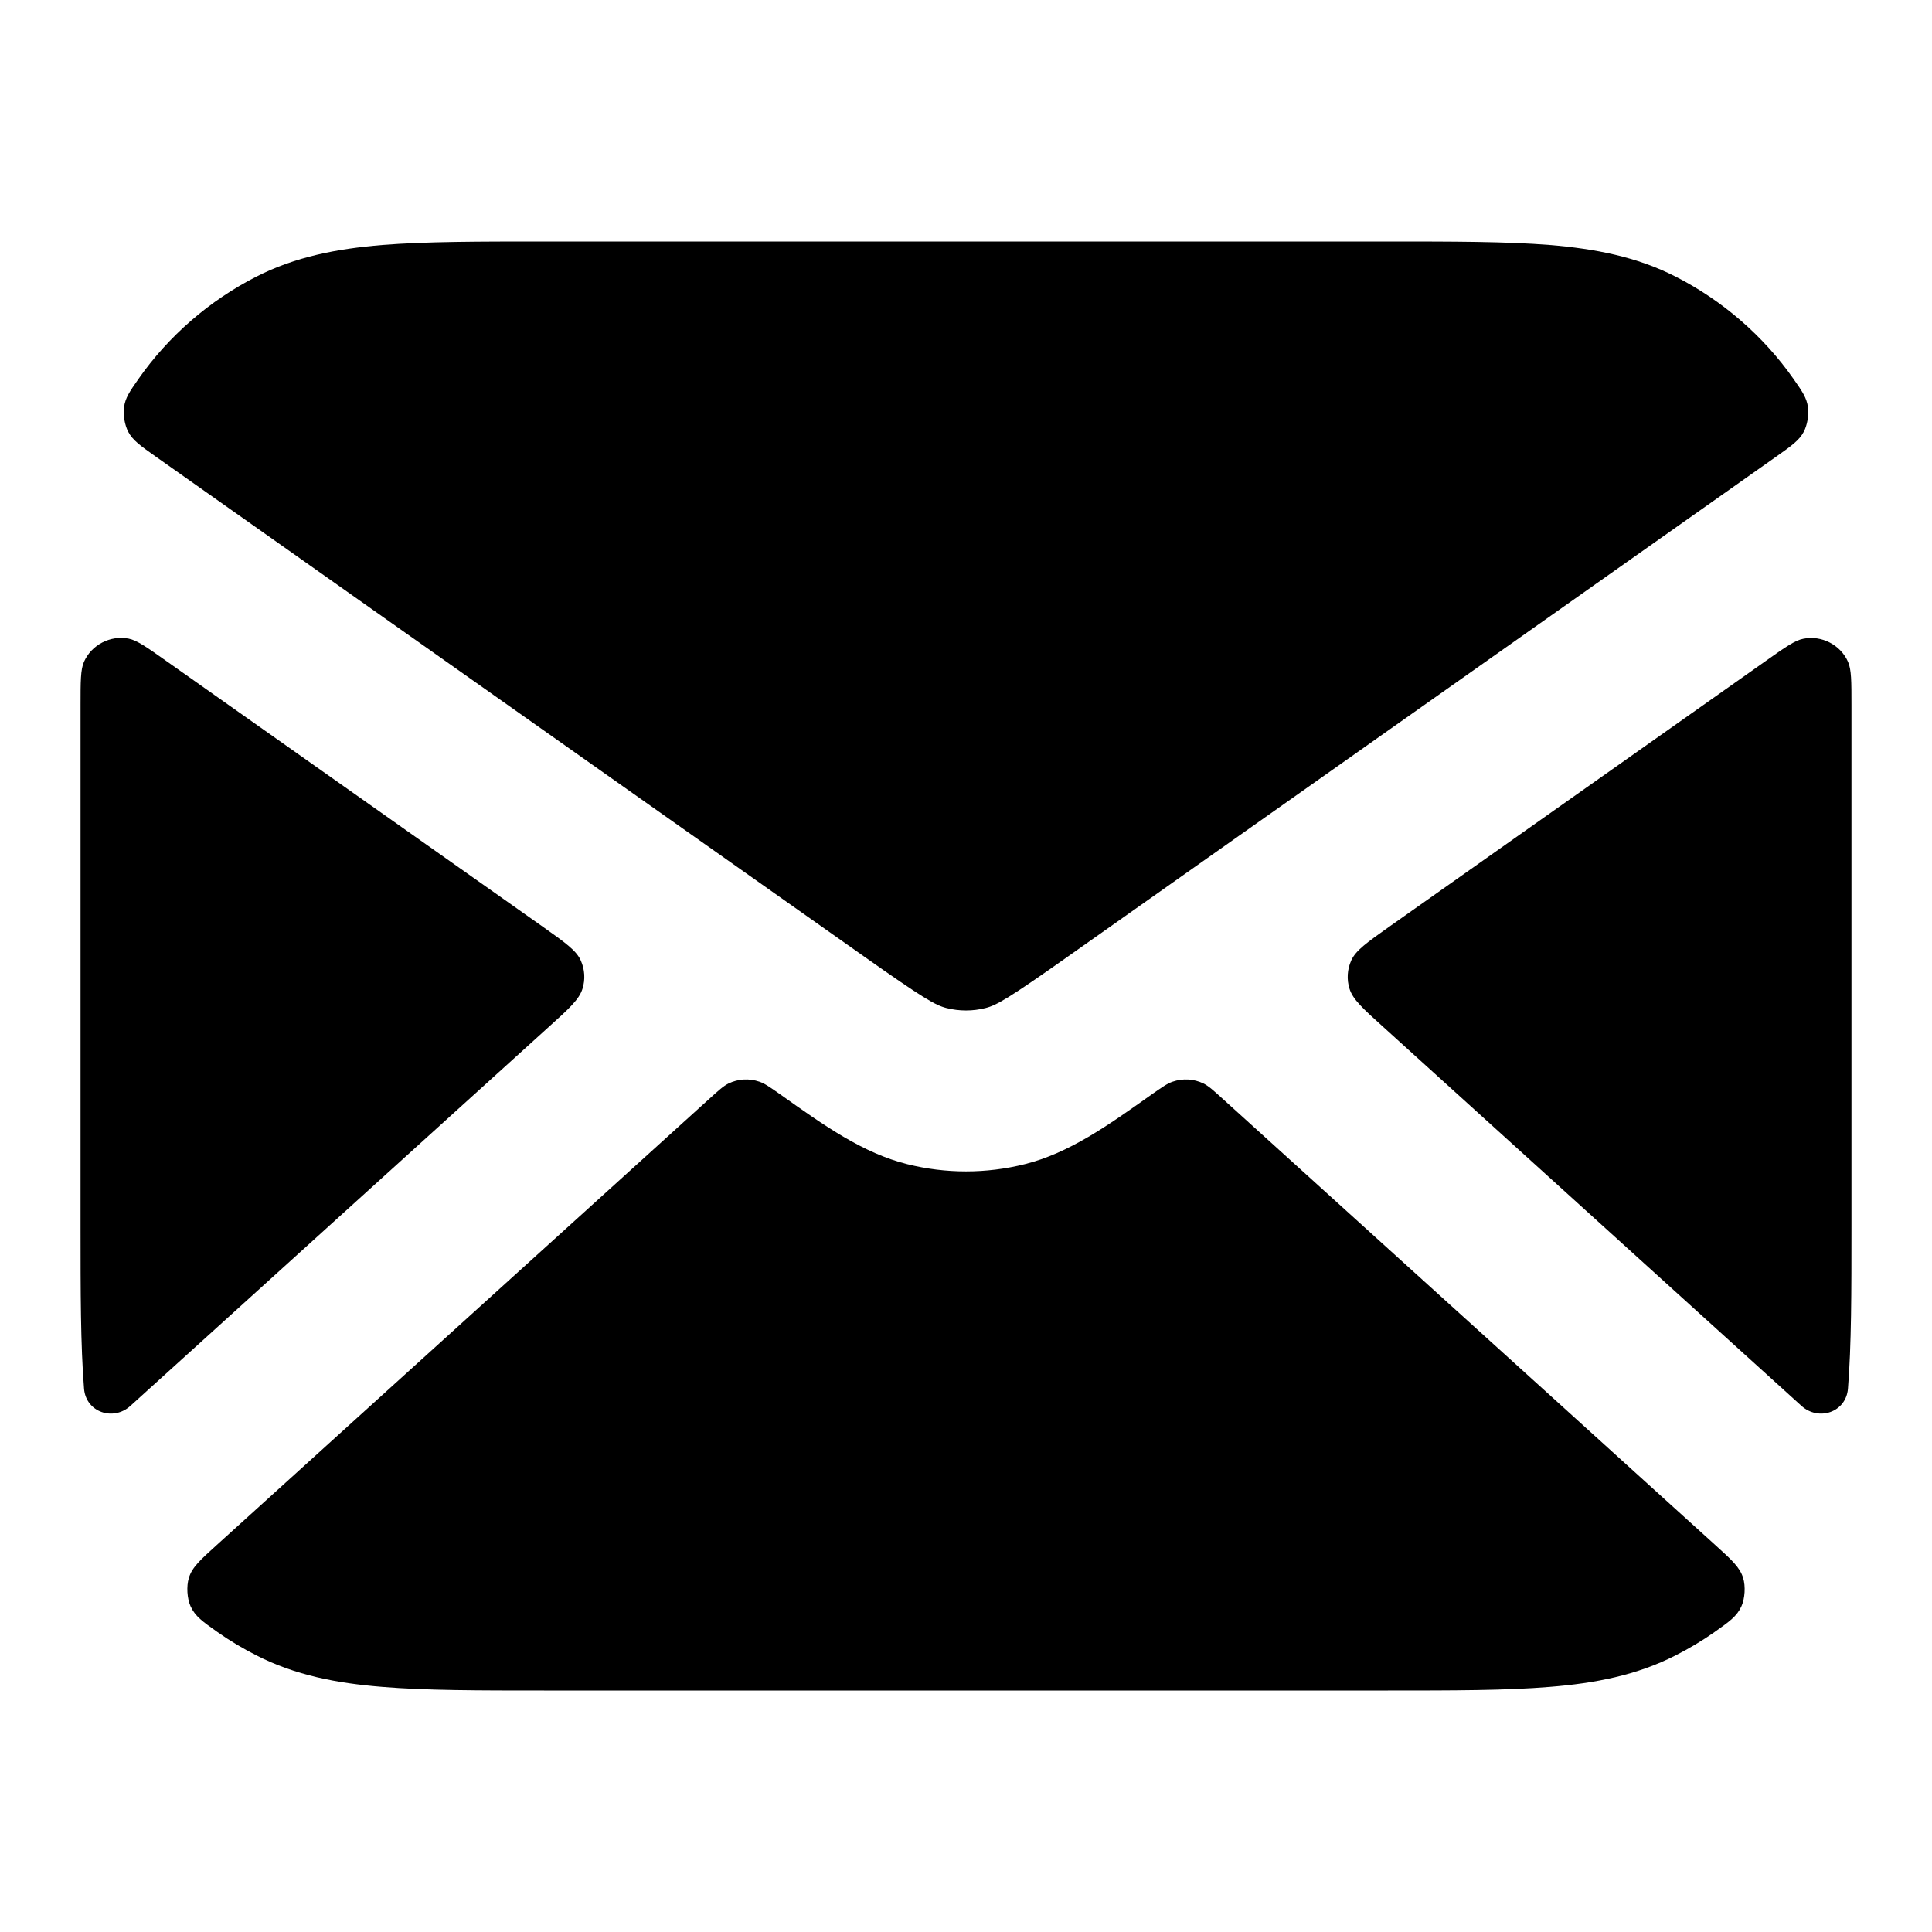
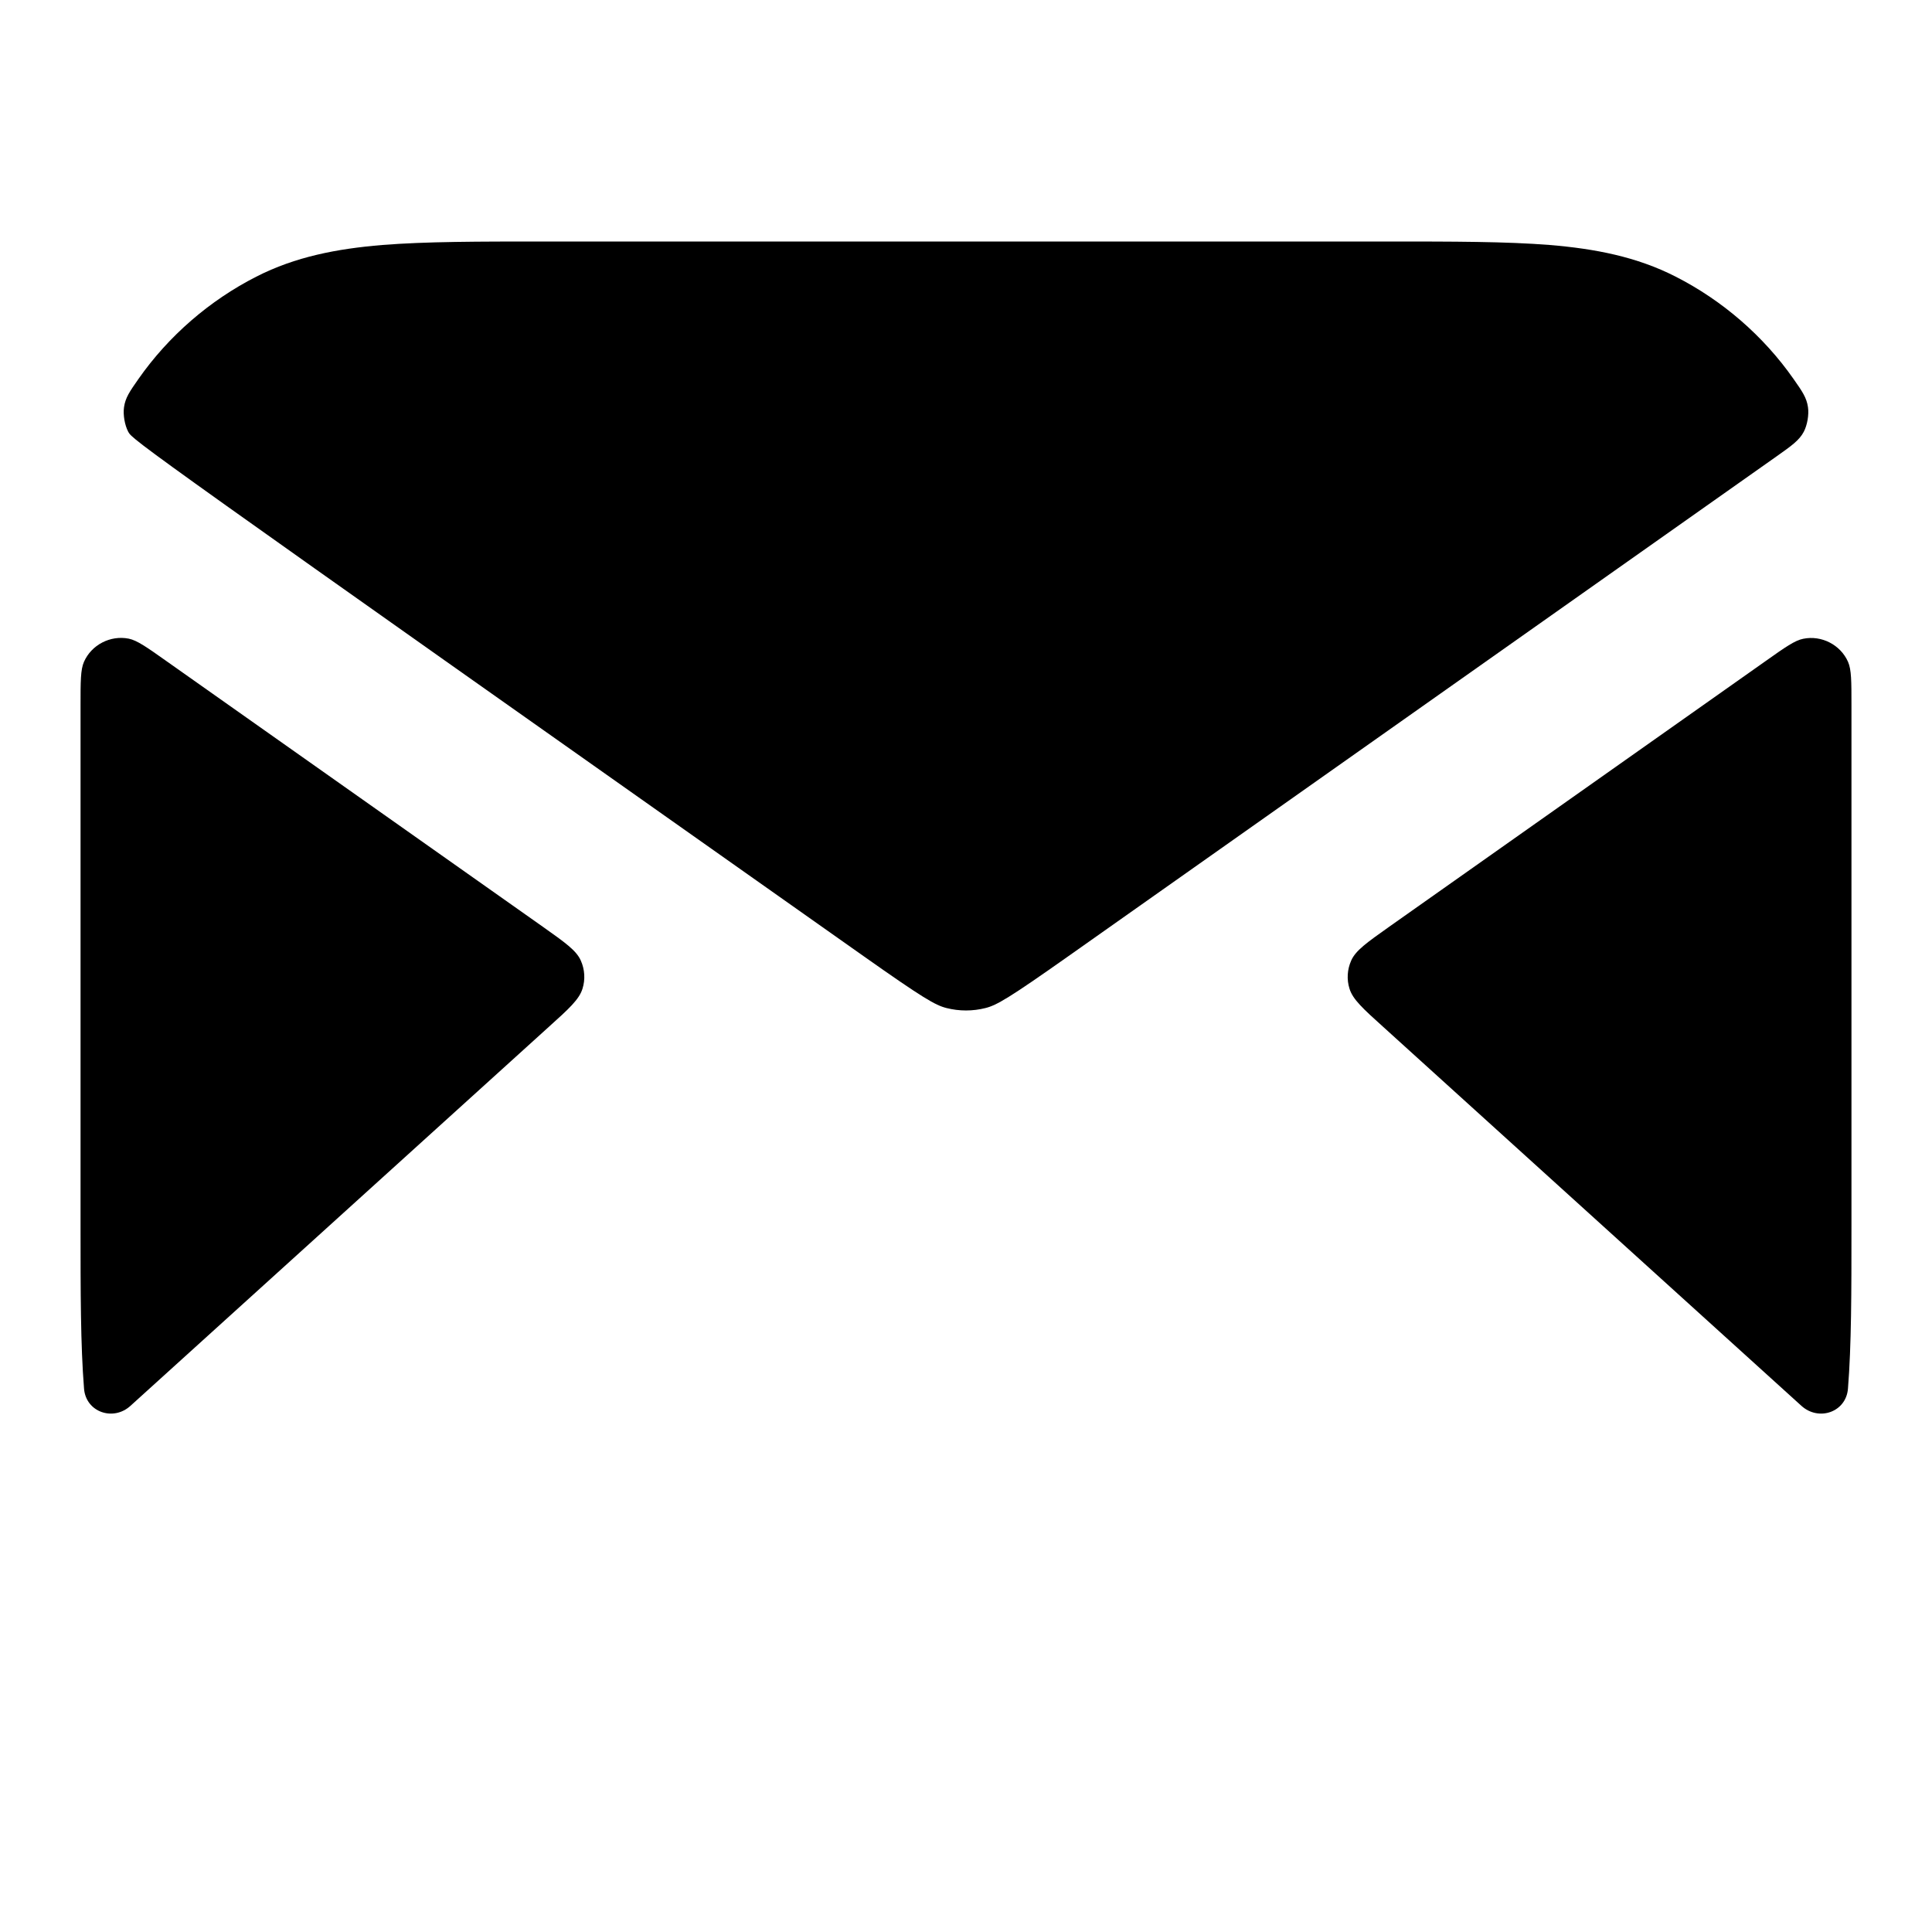
<svg xmlns="http://www.w3.org/2000/svg" width="16" height="16" viewBox="0 0 16 16" fill="none">
  <path d="M1.377 5.474C1.216 5.36 1.135 5.303 1.066 5.289C0.914 5.259 0.757 5.34 0.695 5.482C0.667 5.546 0.667 5.644 0.667 5.839V10.161C0.667 10.697 0.667 11.14 0.696 11.501C0.712 11.695 0.938 11.773 1.081 11.642L4.544 8.505C4.713 8.353 4.797 8.276 4.824 8.188C4.848 8.112 4.843 8.029 4.81 7.955C4.773 7.871 4.68 7.806 4.494 7.674L1.377 5.474Z" fill="black" />
-   <path d="M1.794 12.796C1.658 12.919 1.59 12.98 1.564 13.068C1.543 13.136 1.549 13.237 1.578 13.302C1.616 13.386 1.678 13.429 1.801 13.516C1.903 13.588 2.011 13.652 2.123 13.709C2.446 13.874 2.791 13.94 3.165 13.97C3.526 14 3.969 14 4.506 14H11.494C12.031 14 12.474 14 12.835 13.97C13.209 13.94 13.554 13.874 13.877 13.709C13.989 13.652 14.097 13.588 14.199 13.516C14.322 13.429 14.384 13.386 14.422 13.302C14.451 13.237 14.457 13.136 14.436 13.068C14.409 12.98 14.342 12.919 14.206 12.796L10.126 9.1C10.048 9.029 10.009 8.994 9.967 8.973C9.887 8.934 9.795 8.929 9.711 8.958C9.666 8.973 9.623 9.004 9.537 9.064C9.173 9.323 8.852 9.55 8.487 9.641C8.167 9.721 7.833 9.721 7.513 9.641C7.148 9.55 6.827 9.323 6.463 9.064C6.377 9.004 6.334 8.973 6.289 8.958C6.205 8.929 6.113 8.934 6.033 8.973C5.991 8.994 5.952 9.029 5.874 9.1L1.794 12.796Z" fill="black" />
  <path d="M14.918 11.642C15.062 11.773 15.288 11.695 15.304 11.501C15.333 11.14 15.333 10.697 15.333 10.161V5.839C15.333 5.644 15.333 5.546 15.305 5.482C15.243 5.34 15.085 5.259 14.934 5.29C14.865 5.303 14.784 5.36 14.623 5.474L11.506 7.674C11.32 7.806 11.227 7.871 11.19 7.955C11.157 8.029 11.152 8.112 11.176 8.188C11.203 8.276 11.287 8.353 11.456 8.505L14.918 11.642Z" fill="black" />
-   <path d="M14.853 3.138C14.926 3.242 14.962 3.294 14.973 3.373C14.982 3.435 14.967 3.521 14.938 3.576C14.901 3.646 14.838 3.691 14.712 3.78L8.846 7.92C8.357 8.265 8.254 8.325 8.162 8.348C8.056 8.375 7.944 8.375 7.838 8.348C7.746 8.325 7.643 8.265 7.154 7.92L1.288 3.78C1.162 3.691 1.099 3.646 1.062 3.576C1.033 3.521 1.018 3.435 1.027 3.373C1.038 3.294 1.074 3.242 1.147 3.138C1.396 2.782 1.736 2.488 2.123 2.291C2.446 2.126 2.791 2.06 3.165 2.029C3.526 2 3.969 2 4.506 2H11.494C12.031 2 12.474 2 12.835 2.029C13.209 2.06 13.554 2.126 13.877 2.291C14.264 2.488 14.604 2.782 14.853 3.138Z" fill="black" />
+   <path d="M14.853 3.138C14.926 3.242 14.962 3.294 14.973 3.373C14.982 3.435 14.967 3.521 14.938 3.576C14.901 3.646 14.838 3.691 14.712 3.78L8.846 7.92C8.357 8.265 8.254 8.325 8.162 8.348C8.056 8.375 7.944 8.375 7.838 8.348C7.746 8.325 7.643 8.265 7.154 7.92C1.162 3.691 1.099 3.646 1.062 3.576C1.033 3.521 1.018 3.435 1.027 3.373C1.038 3.294 1.074 3.242 1.147 3.138C1.396 2.782 1.736 2.488 2.123 2.291C2.446 2.126 2.791 2.06 3.165 2.029C3.526 2 3.969 2 4.506 2H11.494C12.031 2 12.474 2 12.835 2.029C13.209 2.06 13.554 2.126 13.877 2.291C14.264 2.488 14.604 2.782 14.853 3.138Z" fill="black" />
</svg>